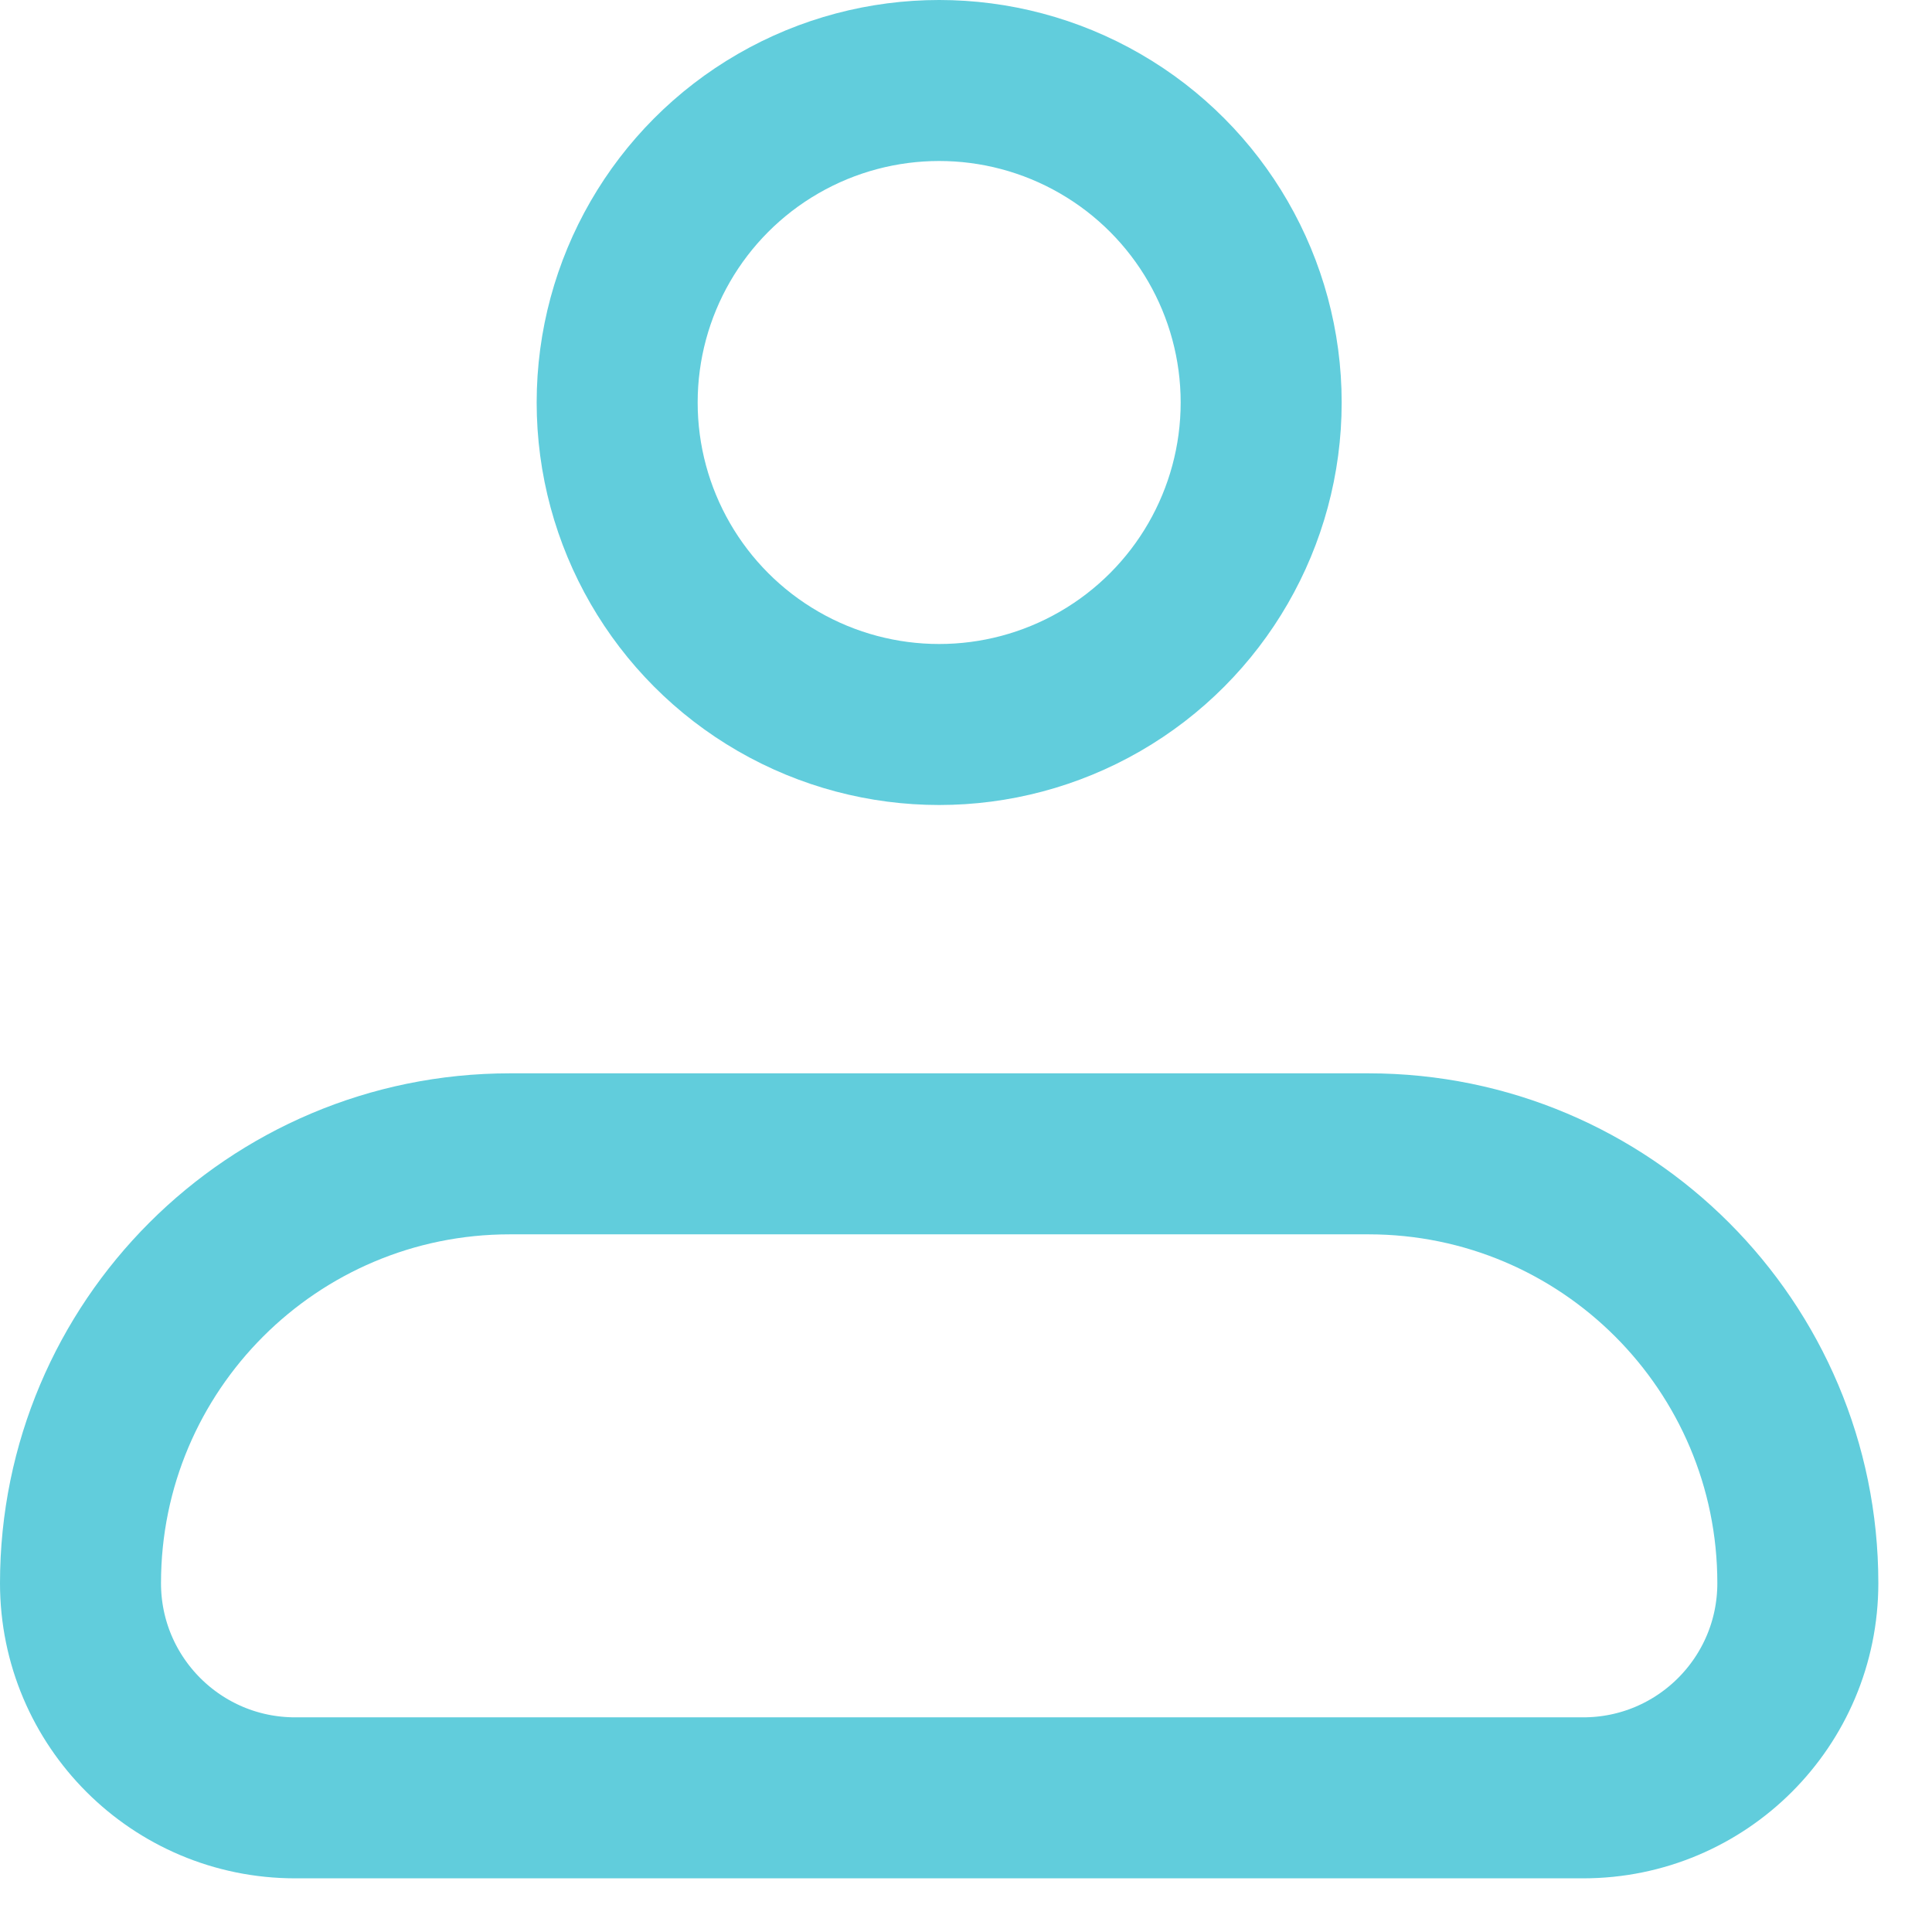
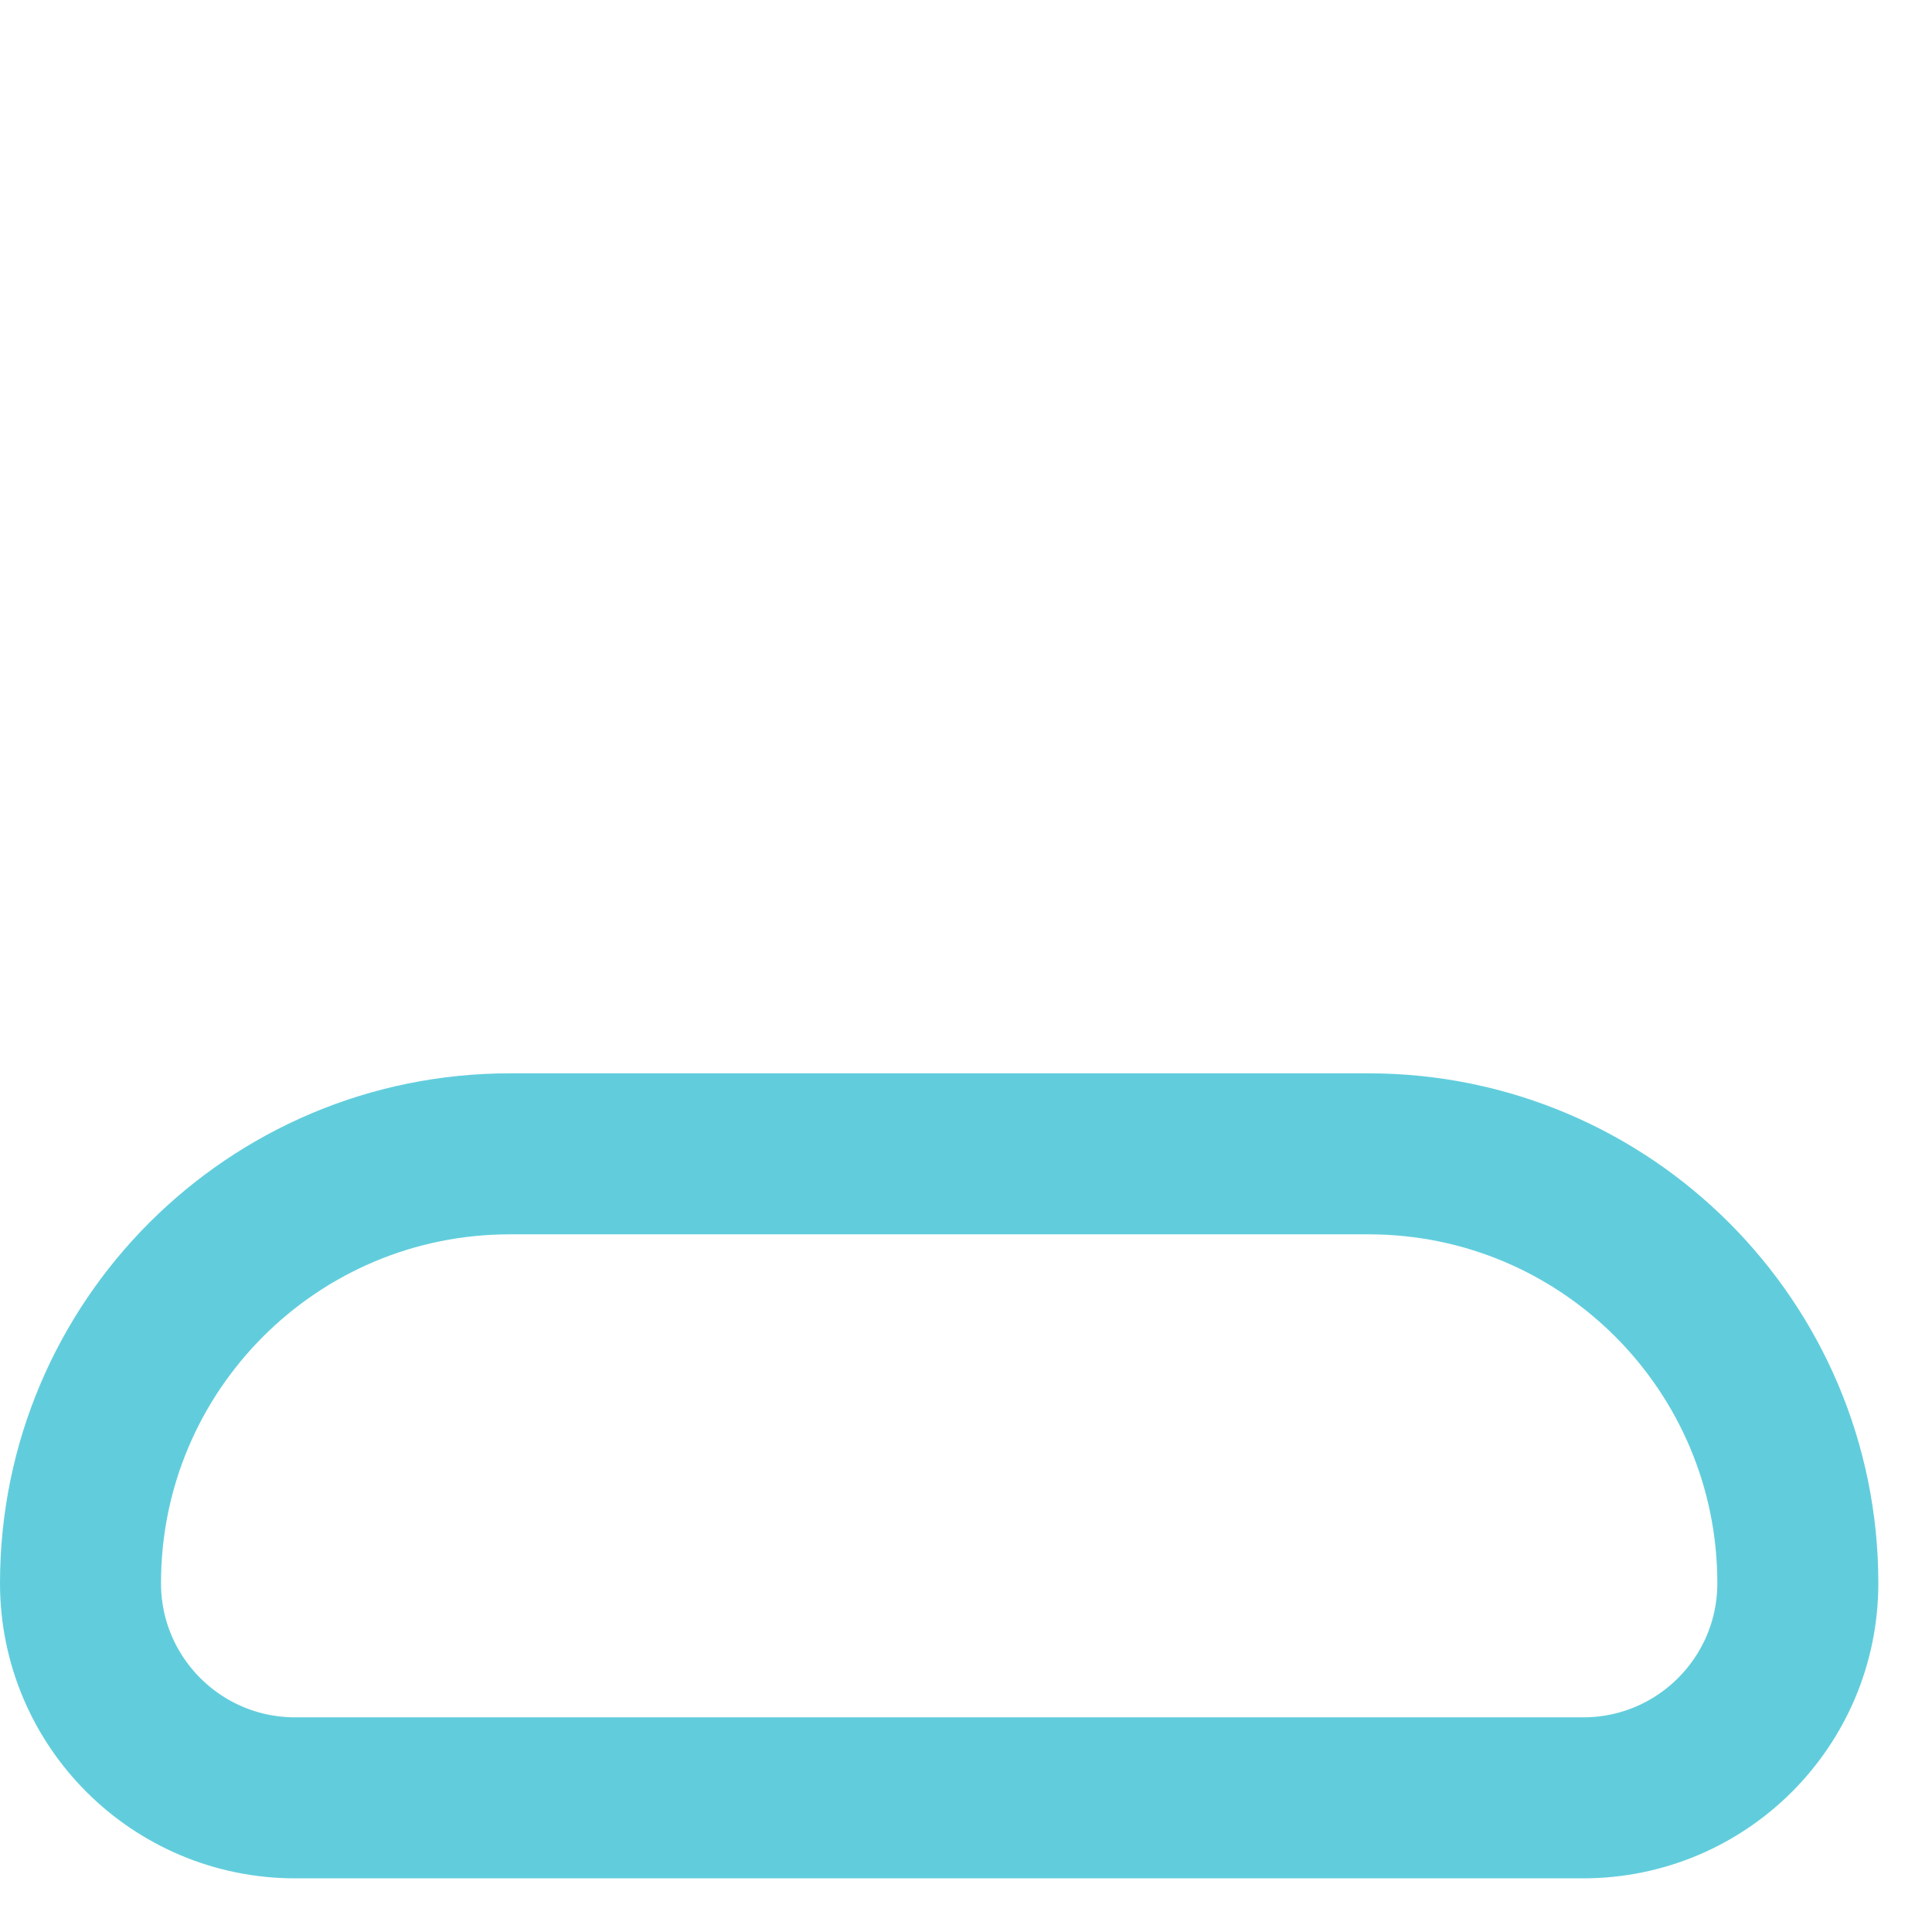
<svg xmlns="http://www.w3.org/2000/svg" width="18" height="18" viewBox="0 0 18 18" fill="none">
  <path d="M0.75 14.75C0.75 12.541 2.541 10.75 4.75 10.75H12.75C14.959 10.75 16.75 12.541 16.75 14.75C16.75 15.855 15.855 16.75 14.75 16.75H2.75C1.645 16.75 0.75 15.855 0.75 14.75Z" stroke="#61CDDC" stroke-width="1.5" stroke-linejoin="round" />
-   <circle cx="8.75" cy="3.75" r="3" stroke="#61CDDC" stroke-width="1.5" />
</svg>